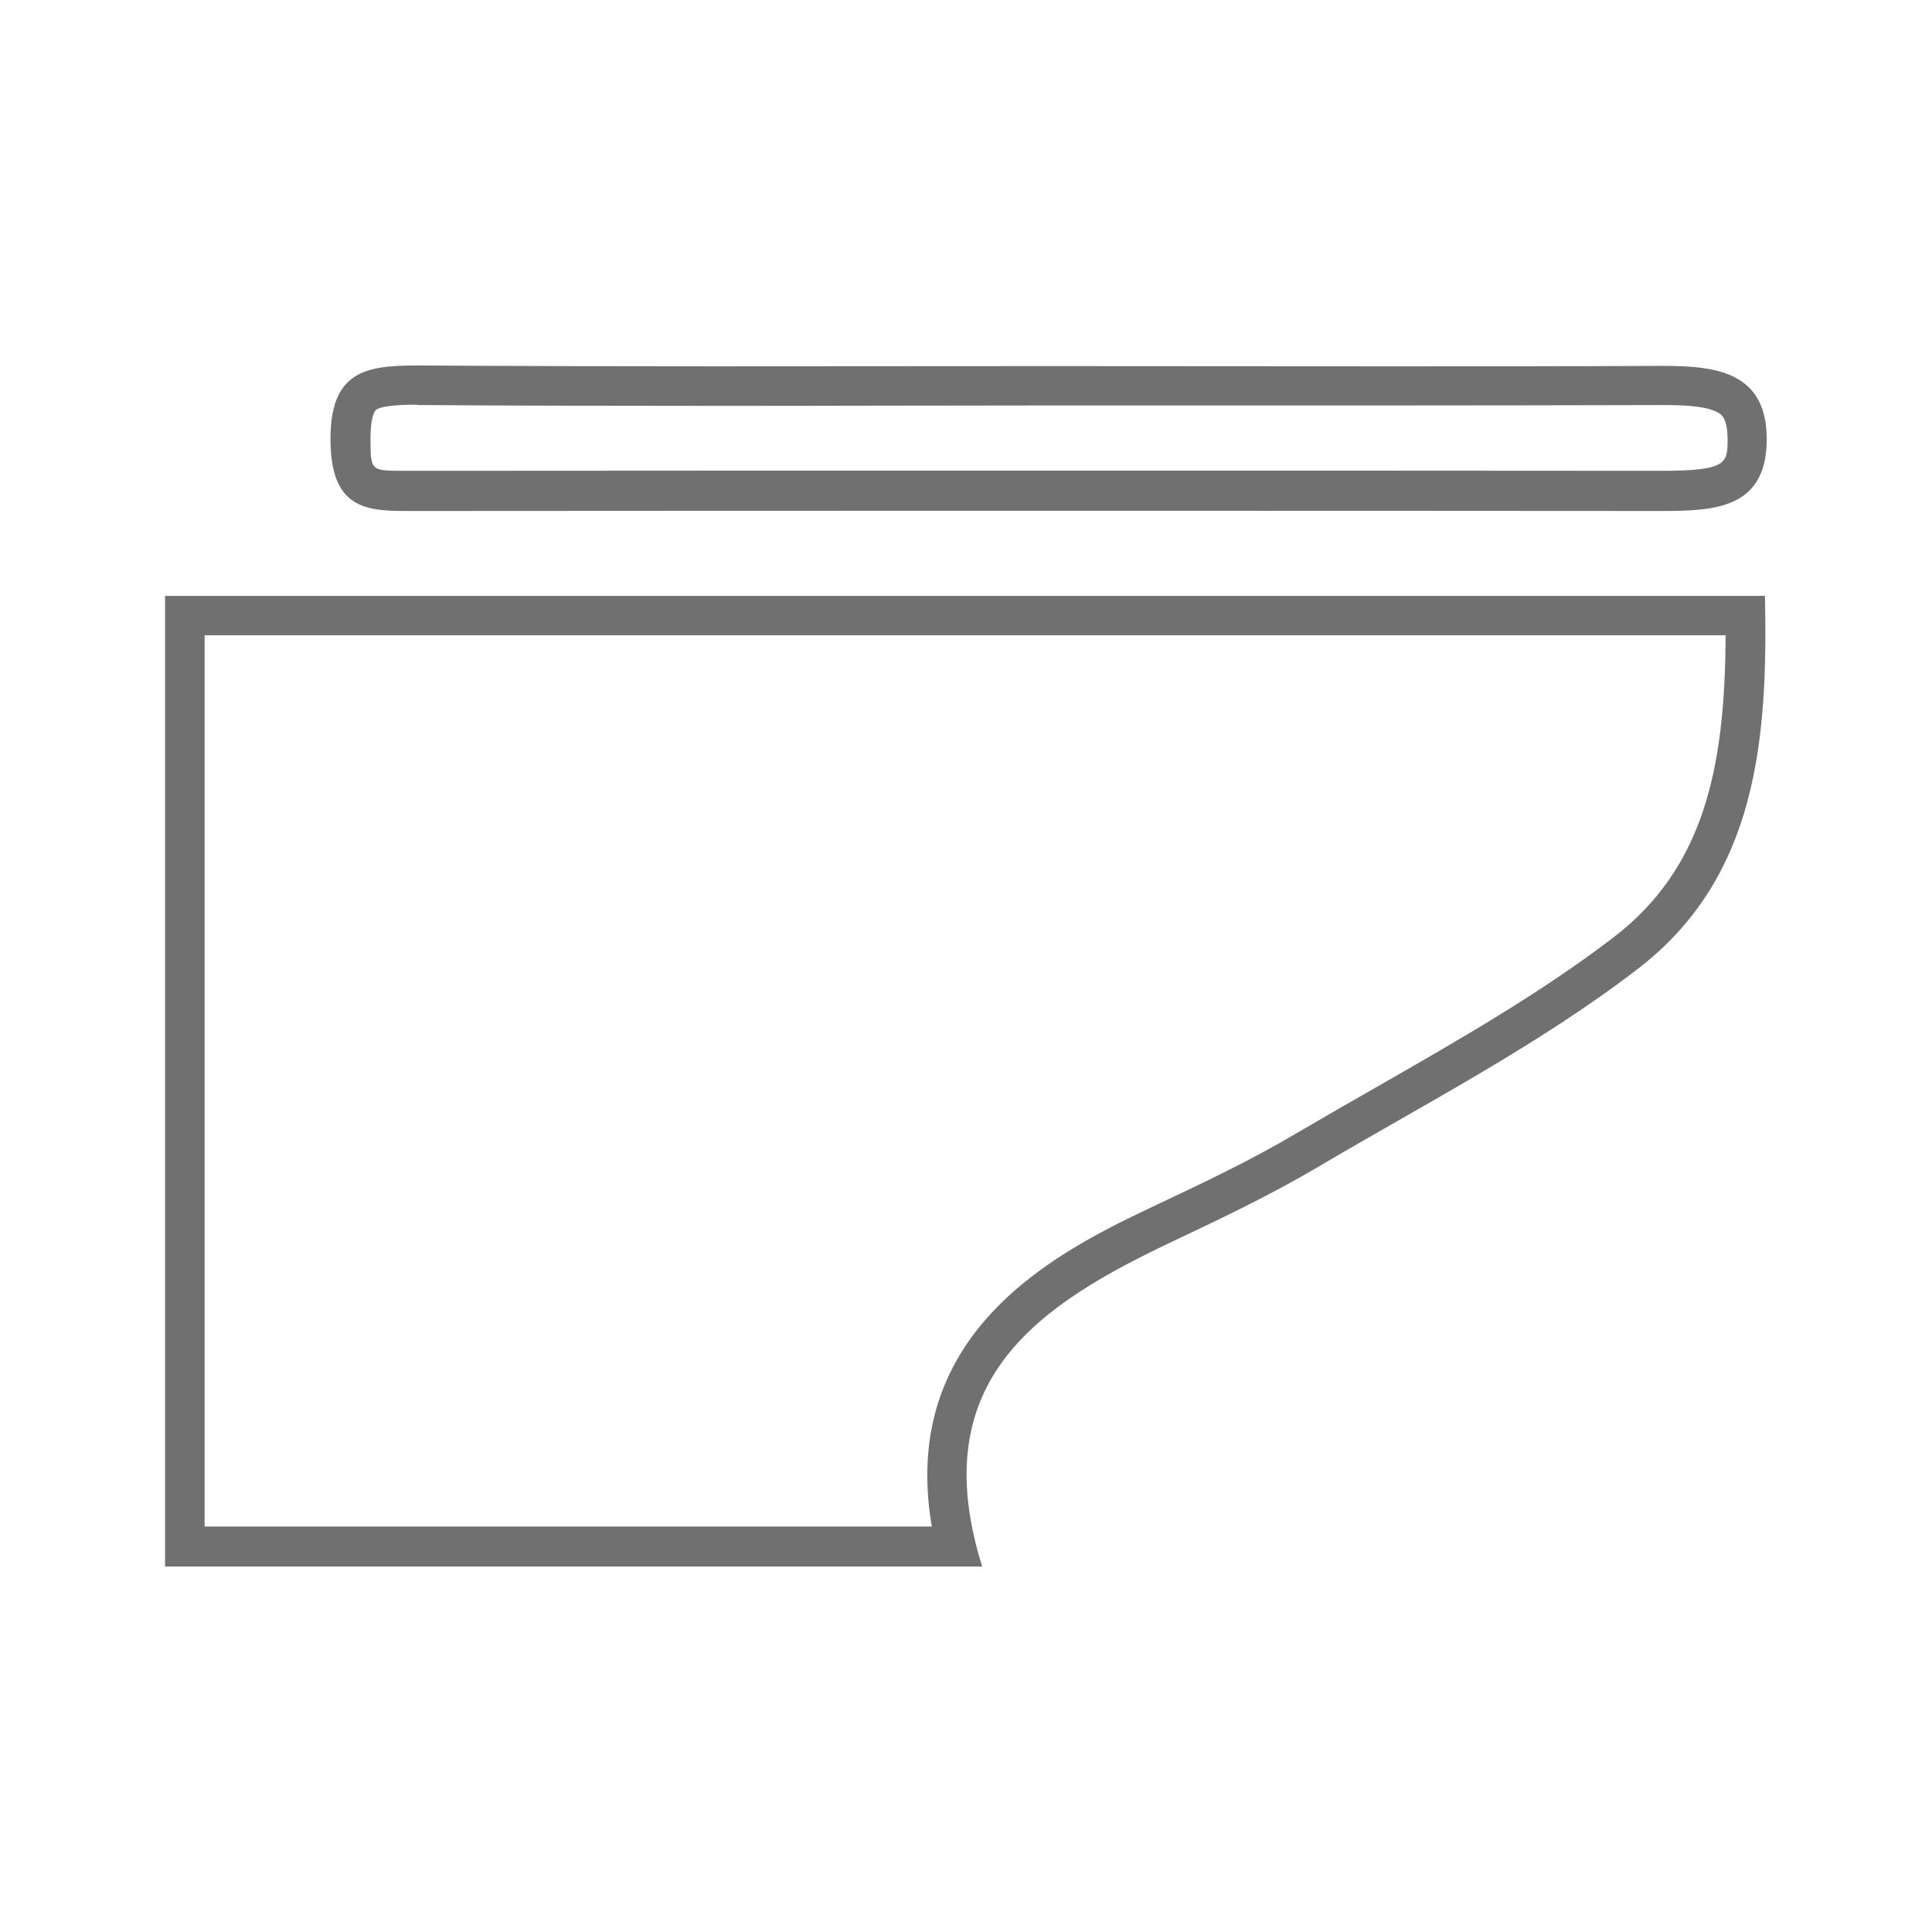
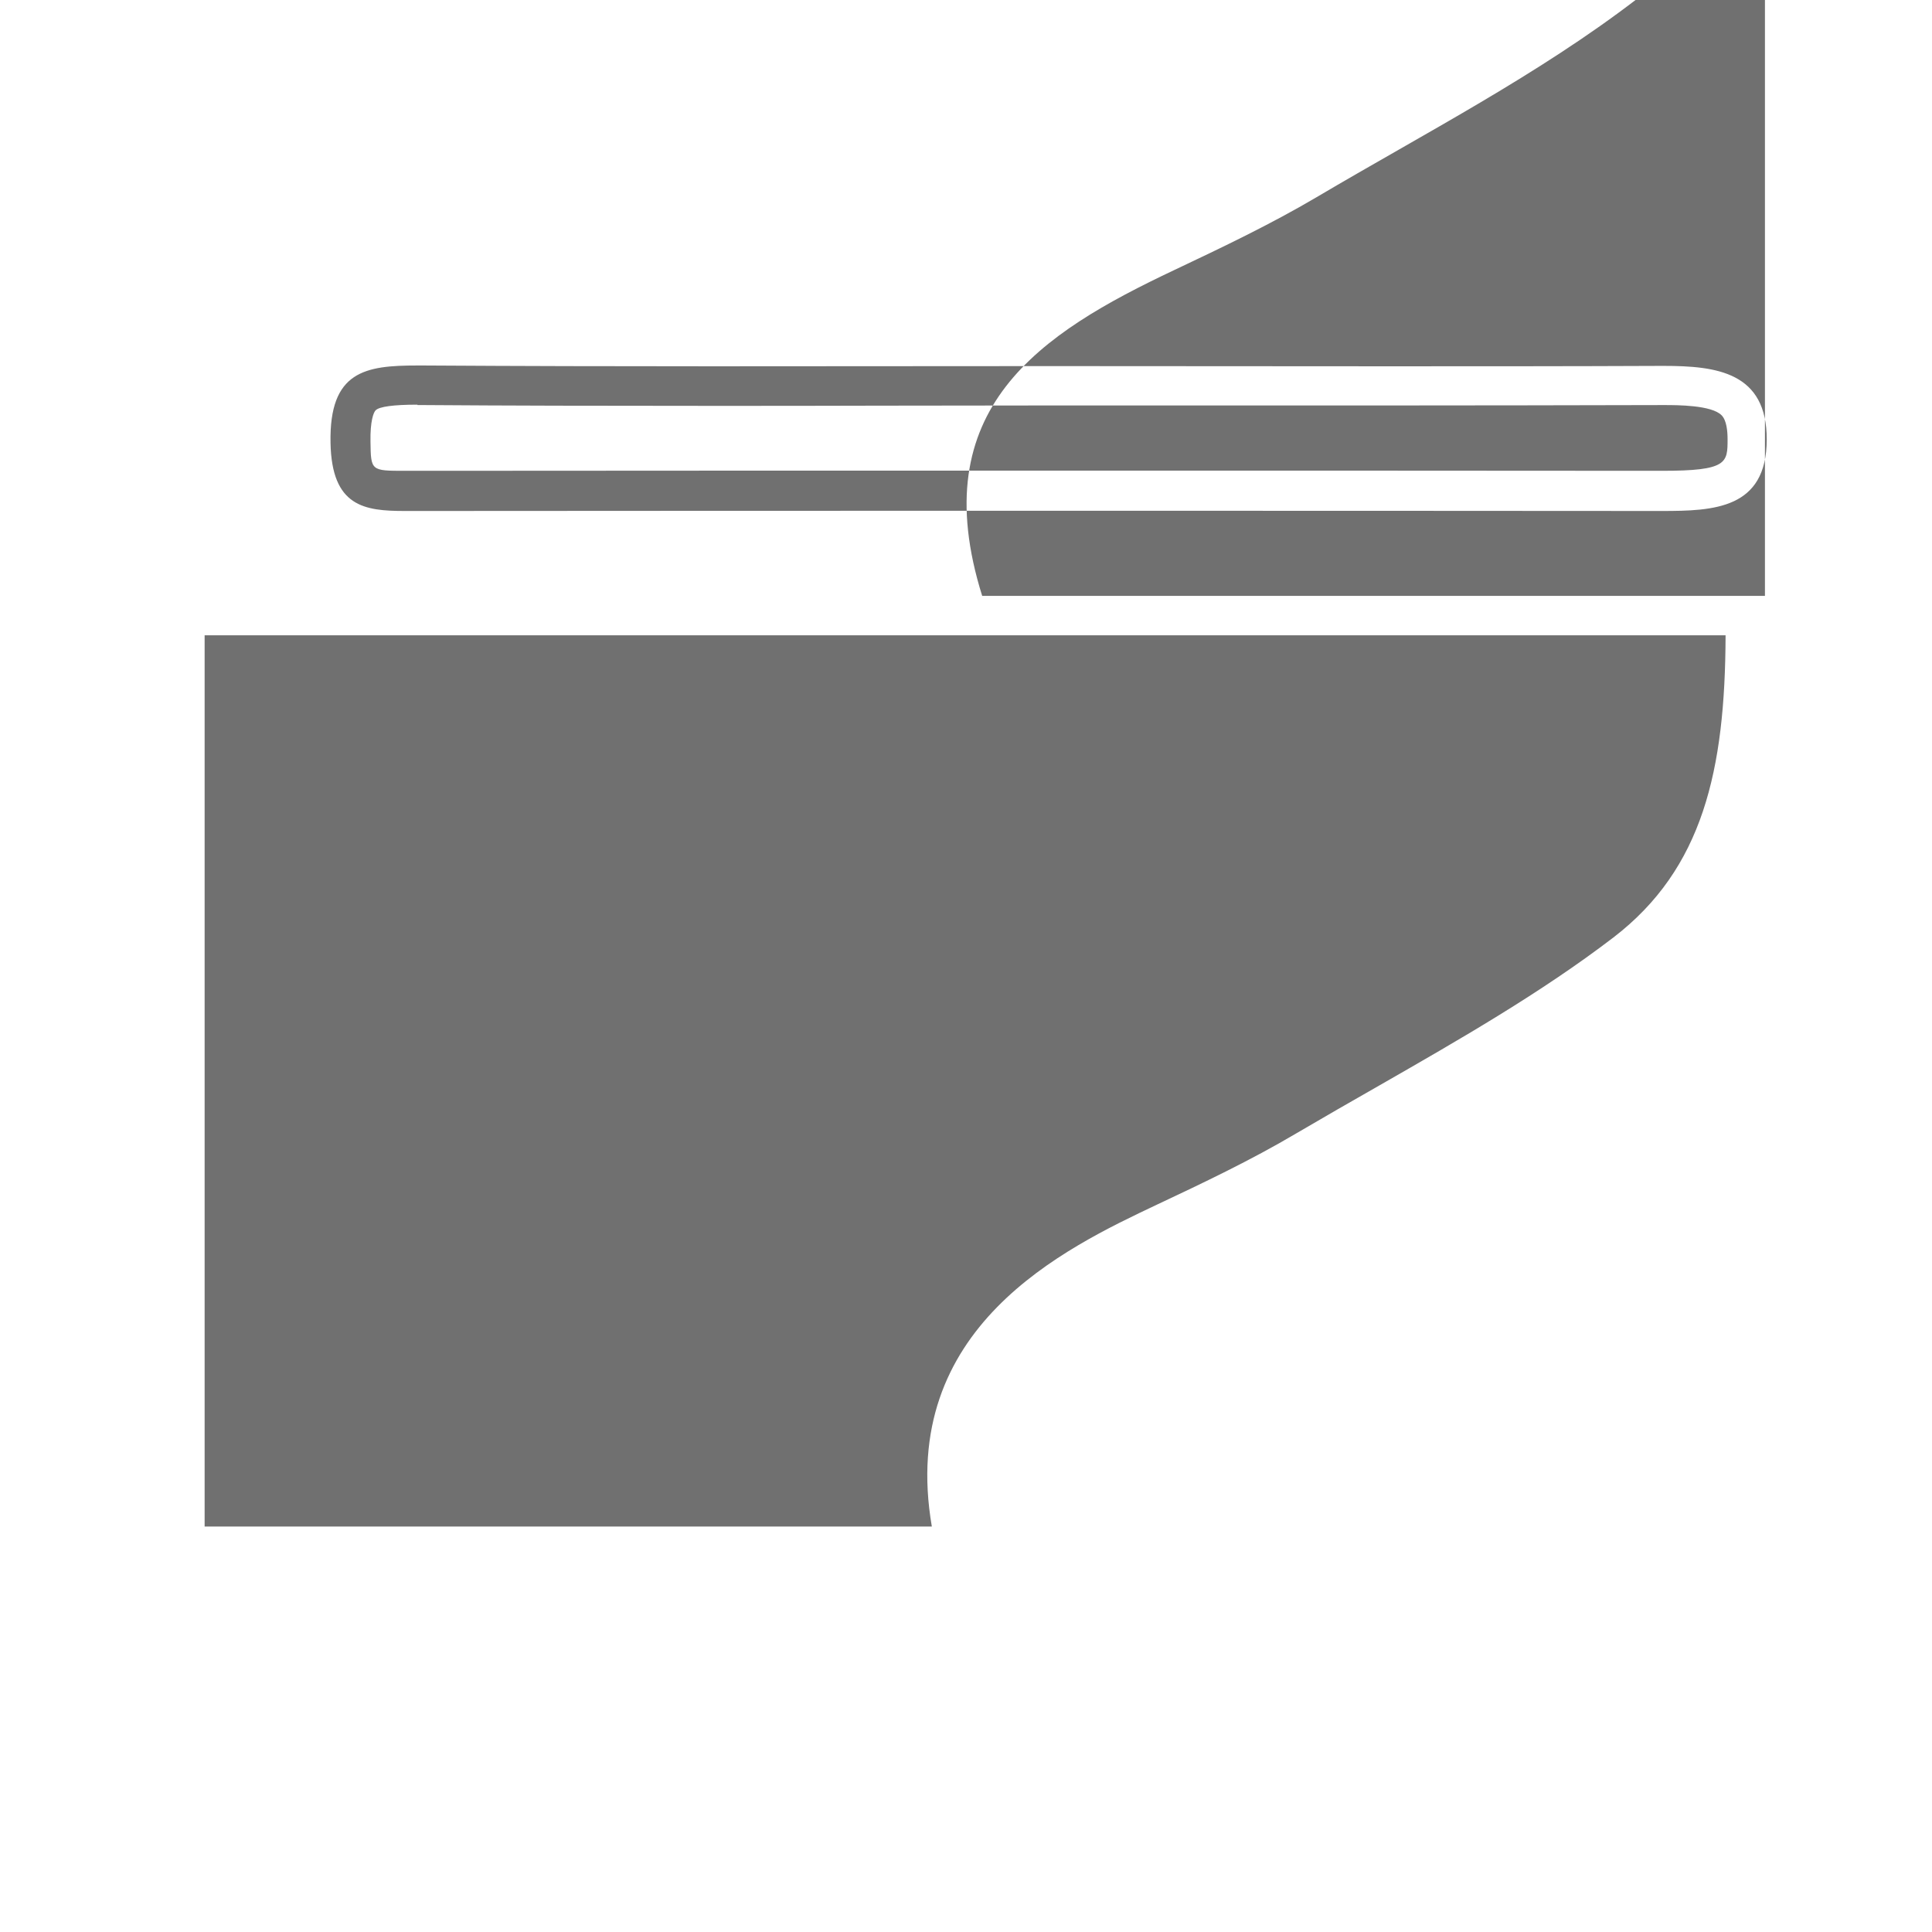
<svg xmlns="http://www.w3.org/2000/svg" class="icon" viewBox="0 0 1024 1024" version="1.1" width="200" height="200">
-   <path d="M914.59 336.814c-0.212 71.388-11.969 123.605-59.419 160.04-38.342 29.339-81.98 54.335-124.134 78.484-14.511 8.262-29.445 16.841-44.061 25.42-23.937 14.193-50.31 26.691-73.506 37.6-49.251 23.302-137.692 65.139-119.58 170.738H108.457v-472.389h806.133m20.866-20.866H87.486v514.438h433.094c-31.14-99.35 30.61-139.069 101.892-172.75 25.526-12.075 51.052-24.255 75.307-38.554 57.513-33.999 117.568-64.927 170.208-105.387 63.126-48.404 69.164-121.169 67.469-197.747zM221.258 193.72v20.972h3.601c43.955 0.318 92.465 0.424 152.414 0.424 29.551 0 59.102 0 88.758-0.106 29.551 0 59.102-0.106 88.652-0.106h180.482c48.51 0 97.02-0.106 145.53-0.212h1.377c6.885 0 25.102 0 30.398 5.402 2.648 2.648 3.178 8.367 3.178 12.604 0 12.604 0 16.841-34.635 16.841h-1.165c-106.446-0.106-212.999-0.106-319.445-0.106-112.06 0-224.014 0-336.074 0.106H214.692c-18.112 0-18.112 0-18.324-15.464-0.212-10.698 1.589-15.57 2.754-16.629 1.907-1.907 9.321-2.966 22.137-2.966v-20.76m-0.106 0c-27.432 0-46.709 2.86-45.968 40.99 0.636 33.893 18.006 36.118 39.401 36.118h9.638c111.954-0.106 224.014-0.106 335.968-0.106 106.446 0 212.999 0 319.445 0.106h1.165c27.538 0 55.5-1.059 55.606-37.812 0.106-35.694-26.479-39.083-54.547-39.083h-1.483c-48.51 0.212-96.914 0.212-145.424 0.212-58.996 0-117.991-0.106-176.987-0.106h-3.389c-59.102 0-118.309 0.106-177.411 0.106-50.734 0-101.468-0.106-152.308-0.424h-3.707z" fill="#707070" />
+   <path d="M914.59 336.814c-0.212 71.388-11.969 123.605-59.419 160.04-38.342 29.339-81.98 54.335-124.134 78.484-14.511 8.262-29.445 16.841-44.061 25.42-23.937 14.193-50.31 26.691-73.506 37.6-49.251 23.302-137.692 65.139-119.58 170.738H108.457v-472.389h806.133m20.866-20.866H87.486h433.094c-31.14-99.35 30.61-139.069 101.892-172.75 25.526-12.075 51.052-24.255 75.307-38.554 57.513-33.999 117.568-64.927 170.208-105.387 63.126-48.404 69.164-121.169 67.469-197.747zM221.258 193.72v20.972h3.601c43.955 0.318 92.465 0.424 152.414 0.424 29.551 0 59.102 0 88.758-0.106 29.551 0 59.102-0.106 88.652-0.106h180.482c48.51 0 97.02-0.106 145.53-0.212h1.377c6.885 0 25.102 0 30.398 5.402 2.648 2.648 3.178 8.367 3.178 12.604 0 12.604 0 16.841-34.635 16.841h-1.165c-106.446-0.106-212.999-0.106-319.445-0.106-112.06 0-224.014 0-336.074 0.106H214.692c-18.112 0-18.112 0-18.324-15.464-0.212-10.698 1.589-15.57 2.754-16.629 1.907-1.907 9.321-2.966 22.137-2.966v-20.76m-0.106 0c-27.432 0-46.709 2.86-45.968 40.99 0.636 33.893 18.006 36.118 39.401 36.118h9.638c111.954-0.106 224.014-0.106 335.968-0.106 106.446 0 212.999 0 319.445 0.106h1.165c27.538 0 55.5-1.059 55.606-37.812 0.106-35.694-26.479-39.083-54.547-39.083h-1.483c-48.51 0.212-96.914 0.212-145.424 0.212-58.996 0-117.991-0.106-176.987-0.106h-3.389c-59.102 0-118.309 0.106-177.411 0.106-50.734 0-101.468-0.106-152.308-0.424h-3.707z" fill="#707070" />
</svg>